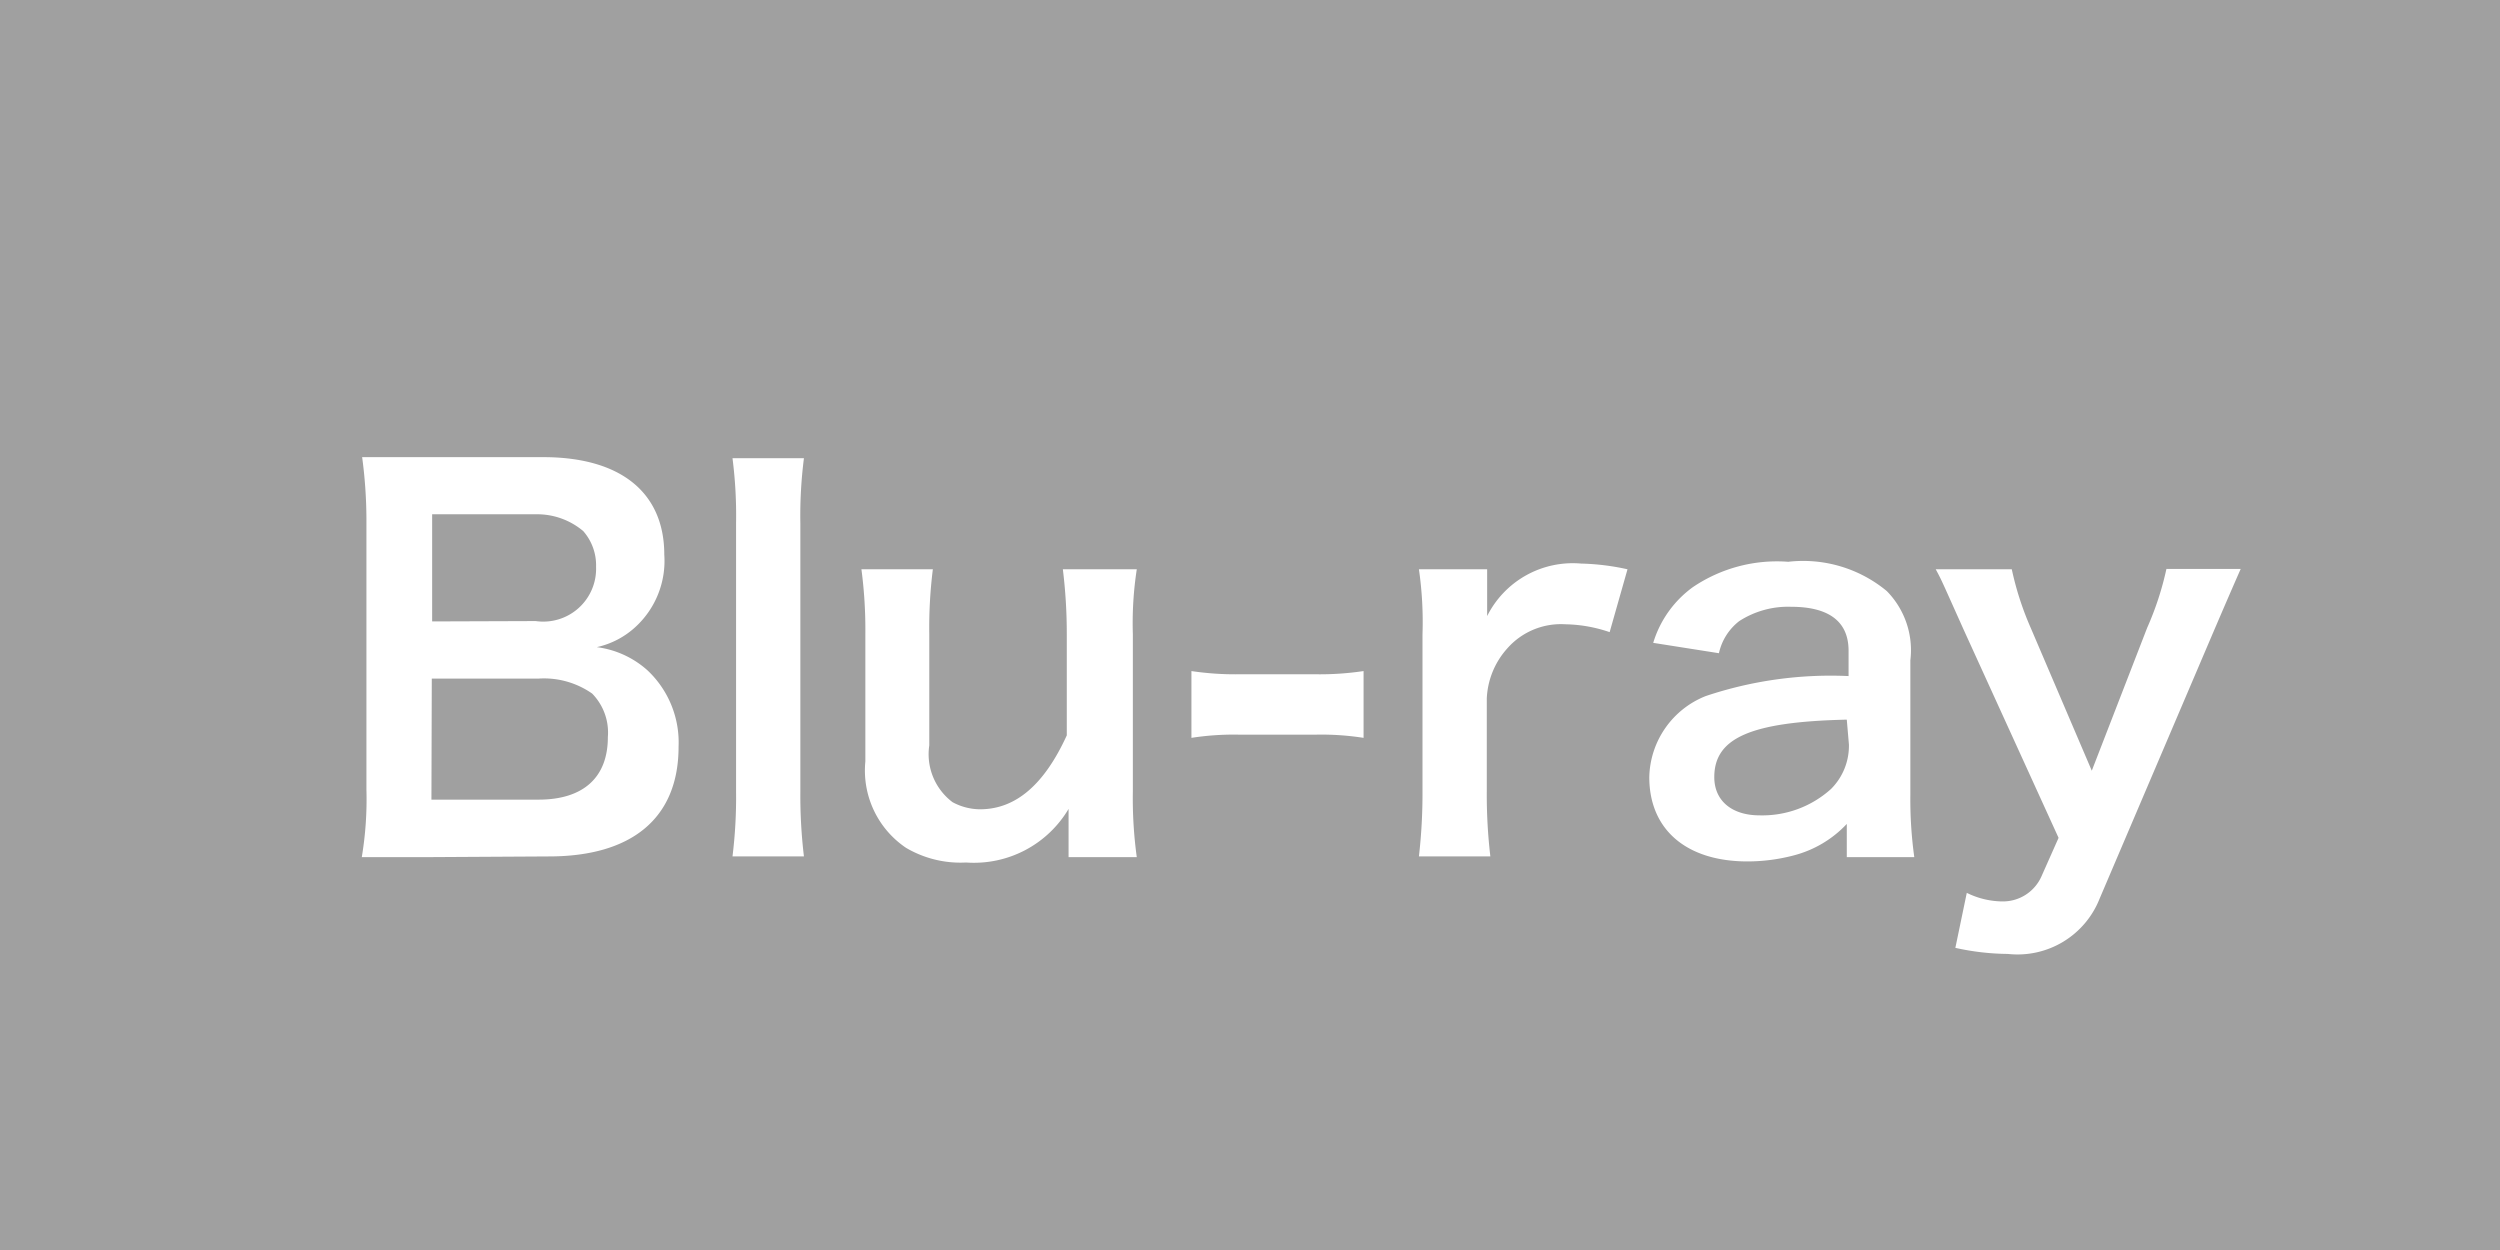
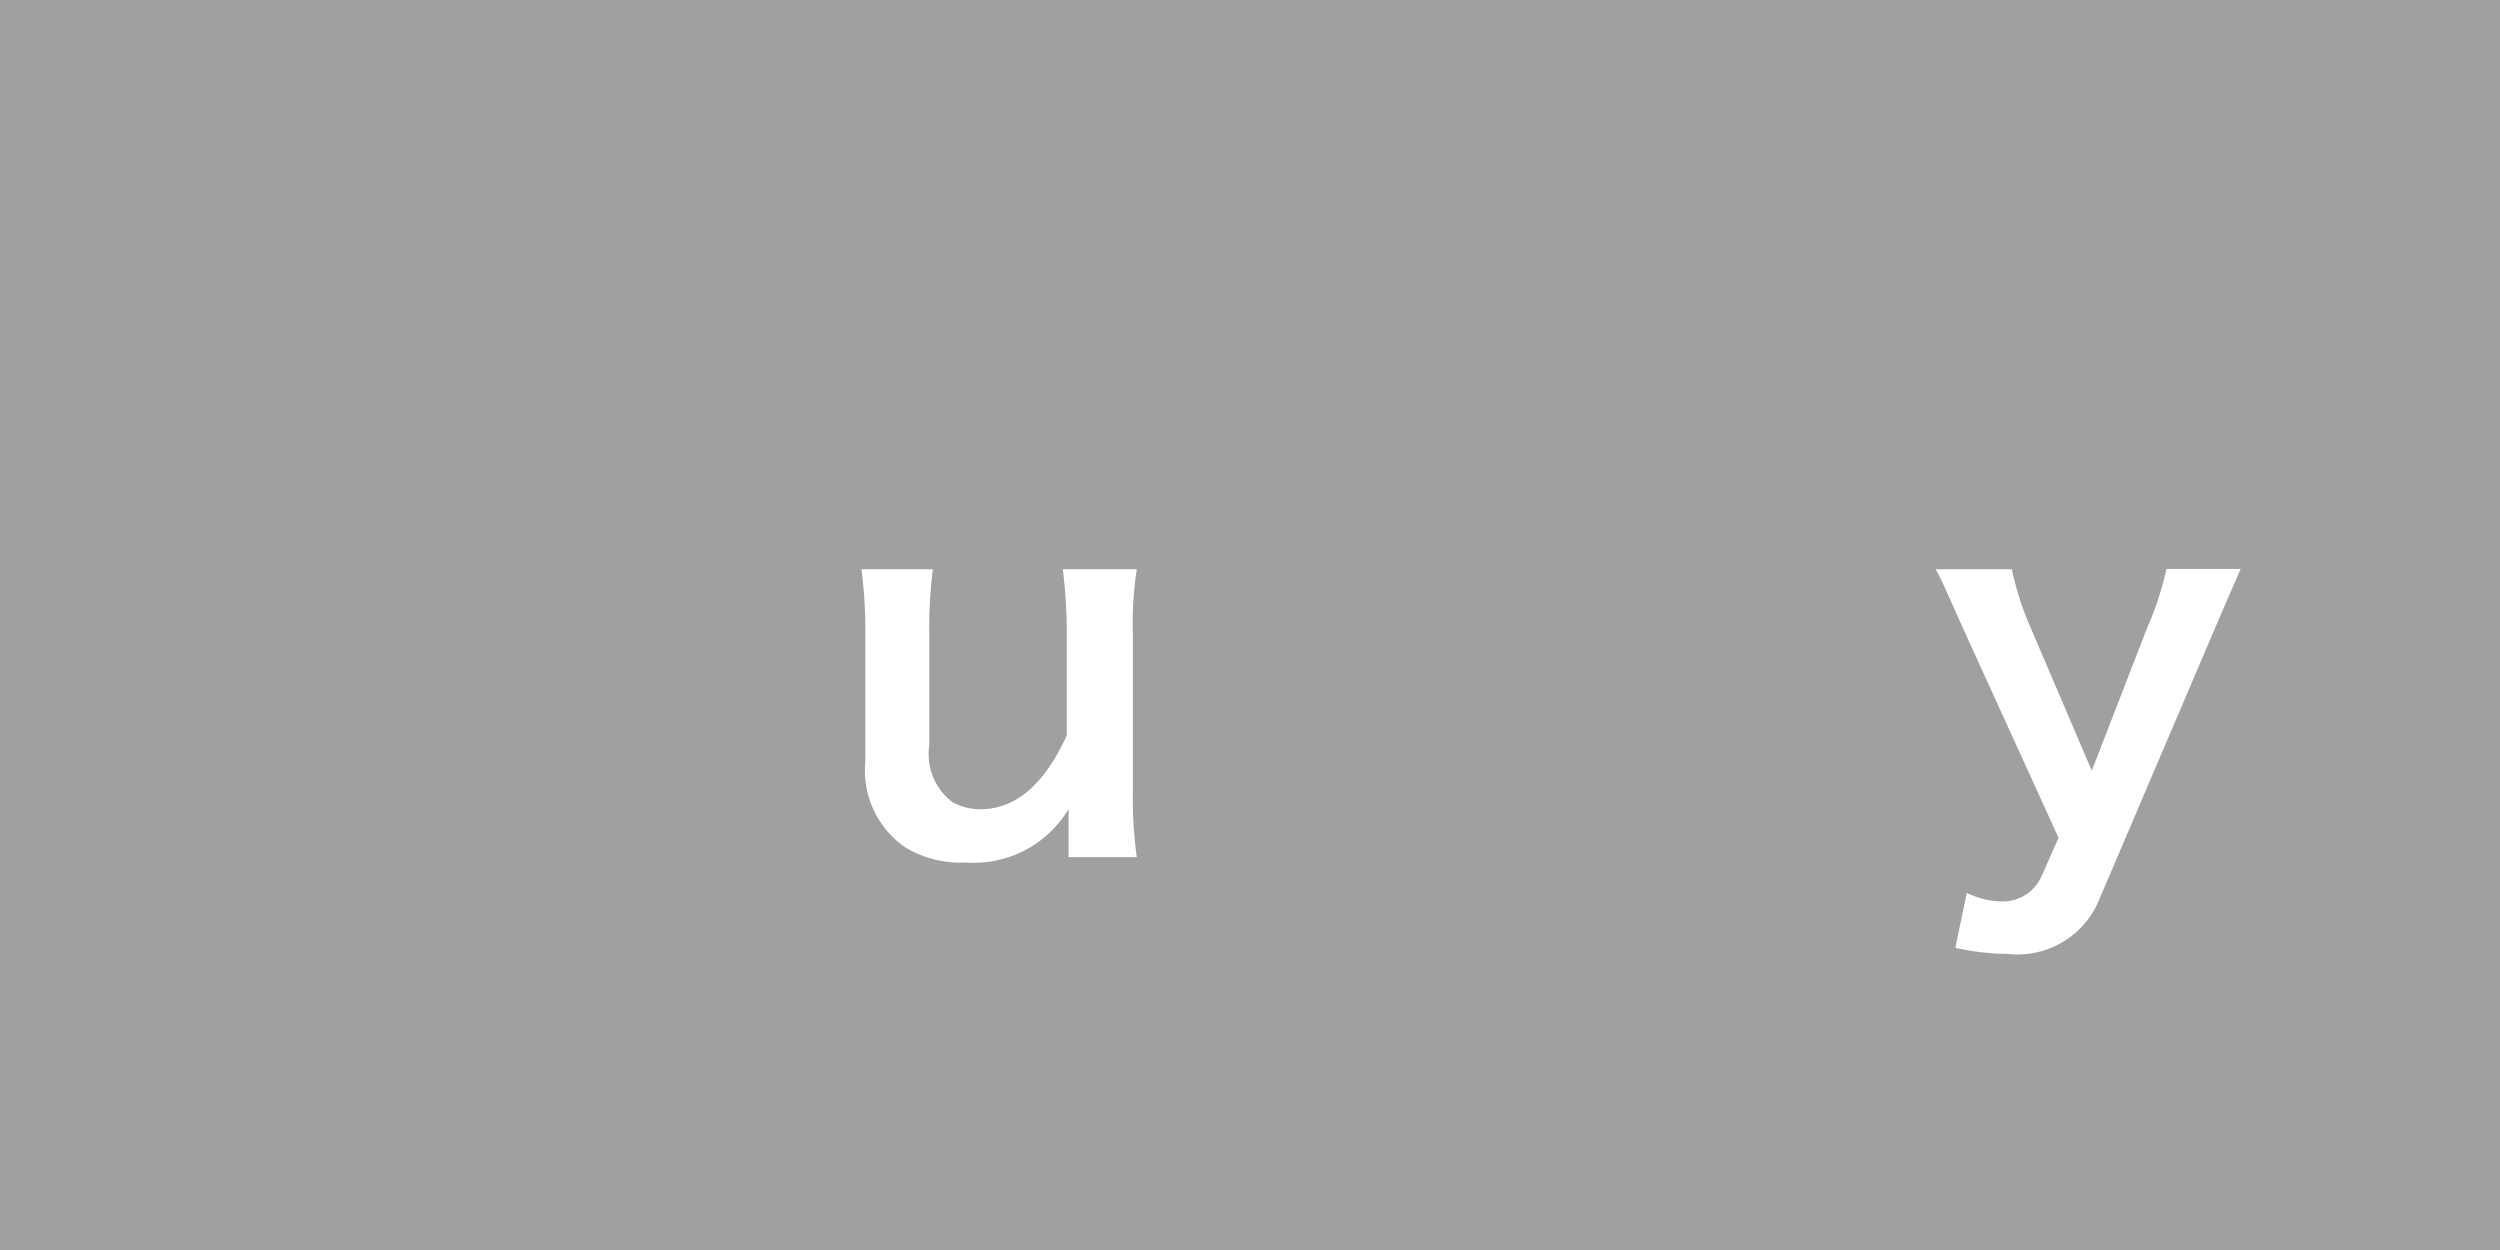
<svg xmlns="http://www.w3.org/2000/svg" id="2e6063c1-dcf6-4425-8602-92e389a72dc8" data-name="ブルーレイ" viewBox="0 0 70 35">
  <defs>
    <style>.\35 20e9500-17bf-415e-b115-62fabfa5a006{fill:#a0a0a0;}.c744fde2-7660-4413-9639-47668a222ff6{fill:#fff;}</style>
  </defs>
  <title>機材アイコン</title>
  <rect class="520e9500-17bf-415e-b115-62fabfa5a006" width="70" height="35" />
-   <path class="c744fde2-7660-4413-9639-47668a222ff6" d="M11.92,24c-.81,0-1.22,0-1.79,0a9.83,9.83,0,0,0,.13-1.89V14.52a13.27,13.27,0,0,0-.12-1.72c.59,0,.82,0,1.77,0h3.3c2.18,0,3.39,1,3.39,2.73a2.51,2.51,0,0,1-.78,2,2.34,2.34,0,0,1-1.11.59,2.62,2.62,0,0,1,1.42.65A2.77,2.77,0,0,1,19,20.91c0,2-1.31,3.07-3.63,3.07ZM15,17.39a1.48,1.48,0,0,0,1.69-1.52,1.45,1.45,0,0,0-.36-1A2,2,0,0,0,15,14.4H12.1v3Zm-2.92,5h3c1.24,0,1.94-.61,1.94-1.75a1.56,1.56,0,0,0-.44-1.22A2.35,2.35,0,0,0,15.09,19h-3Z" transform="translate(0)" />
-   <path class="c744fde2-7660-4413-9639-47668a222ff6" d="M22.51,12.83a12.81,12.81,0,0,0-.1,1.83v7.5a14.46,14.46,0,0,0,.1,1.82h-2a13.52,13.52,0,0,0,.1-1.82V14.65a12.56,12.56,0,0,0-.1-1.82Z" transform="translate(0)" />
  <path class="c744fde2-7660-4413-9639-47668a222ff6" d="M31.83,15.94a9.92,9.92,0,0,0-.11,1.82v4.4A12.08,12.08,0,0,0,31.83,24H29.92v-.75c0-.21,0-.25,0-.6a3.08,3.08,0,0,1-2.87,1.5,3,3,0,0,1-1.68-.41,2.61,2.61,0,0,1-1.14-2.42V17.76a12.93,12.93,0,0,0-.11-1.82h2a13.06,13.06,0,0,0-.1,1.82v3.11a1.68,1.68,0,0,0,.65,1.59,1.63,1.63,0,0,0,.77.2c1,0,1.8-.69,2.43-2.07V17.76a14.71,14.71,0,0,0-.11-1.82Z" transform="translate(0)" />
-   <path class="c744fde2-7660-4413-9639-47668a222ff6" d="M33.36,18.79a8.28,8.28,0,0,0,1.32.09h2.17a8.33,8.33,0,0,0,1.33-.09v1.87a7.65,7.65,0,0,0-1.33-.09H34.68a7.68,7.68,0,0,0-1.32.09Z" transform="translate(0)" />
-   <path class="c744fde2-7660-4413-9639-47668a222ff6" d="M45.07,17.7a4,4,0,0,0-1.24-.22,2,2,0,0,0-1.63.68,2.24,2.24,0,0,0-.57,1.4v2.6a14.79,14.79,0,0,0,.1,1.82h-2a15.49,15.49,0,0,0,.1-1.82v-4.4a10.35,10.35,0,0,0-.1-1.82h1.91v1.31a2.68,2.68,0,0,1,2.63-1.47,6.65,6.65,0,0,1,1.3.16Z" transform="translate(0)" />
-   <path class="c744fde2-7660-4413-9639-47668a222ff6" d="M51.71,23.07a3.1,3.1,0,0,1-1.48.88,5.09,5.09,0,0,1-1.3.17c-1.71,0-2.75-.89-2.75-2.36a2.5,2.5,0,0,1,1.58-2.27,11,11,0,0,1,4-.56v-.71c0-.81-.54-1.23-1.61-1.23a2.52,2.52,0,0,0-1.45.4,1.56,1.56,0,0,0-.57.9L46.29,18a3,3,0,0,1,1.11-1.56,4.2,4.2,0,0,1,2.67-.71,3.67,3.67,0,0,1,2.76.82,2.36,2.36,0,0,1,.66,1.94v3.77A11.81,11.81,0,0,0,53.6,24H51.71Zm0-2.92C49,20.21,48,20.67,48,21.76c0,.66.49,1.07,1.27,1.07a2.87,2.87,0,0,0,2-.74,1.71,1.71,0,0,0,.5-1.24Z" transform="translate(0)" />
  <path class="c744fde2-7660-4413-9639-47668a222ff6" d="M55,17.67c-.62-1.38-.63-1.42-.8-1.73h2.13a8.48,8.48,0,0,0,.53,1.64l1.71,4,1.55-4a8.55,8.55,0,0,0,.54-1.65h2.08c-.08.18-.33.75-.75,1.73l-3.2,7.5a2.47,2.47,0,0,1-2.57,1.55,7,7,0,0,1-1.47-.17L55.07,25a2.3,2.3,0,0,0,1,.24,1.18,1.18,0,0,0,1.09-.7l.48-1.08Z" transform="translate(0)" />
</svg>